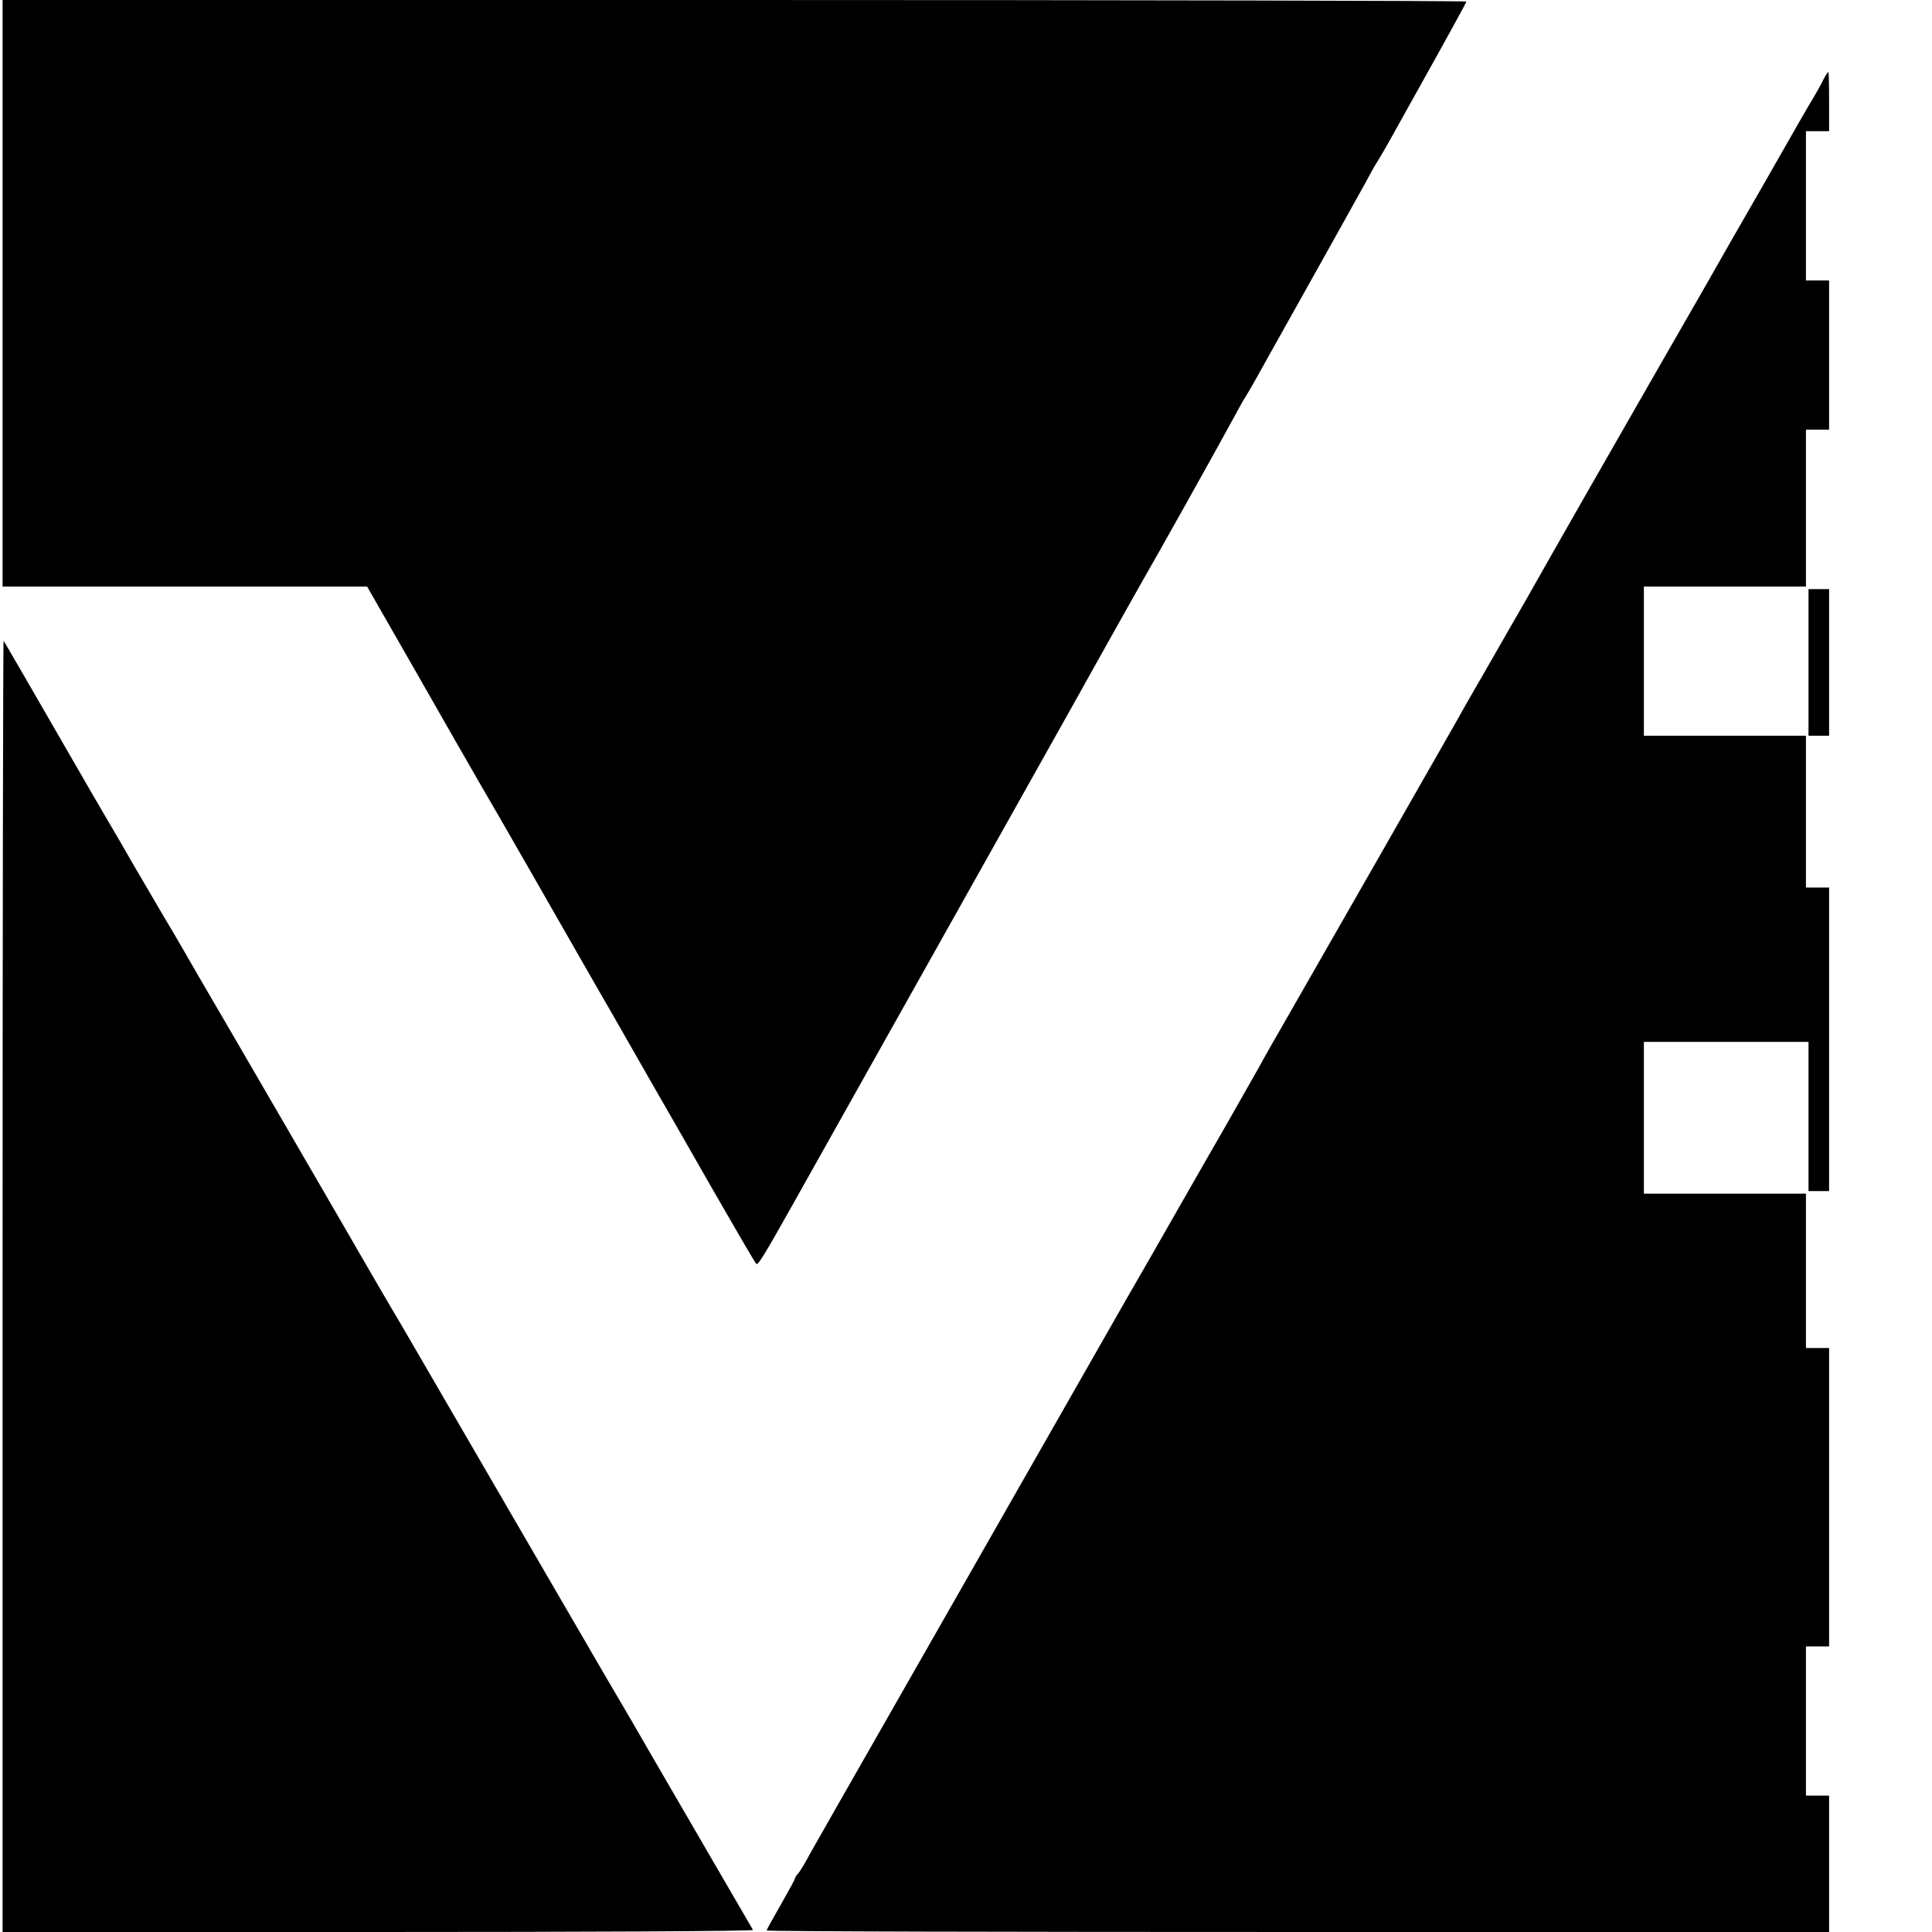
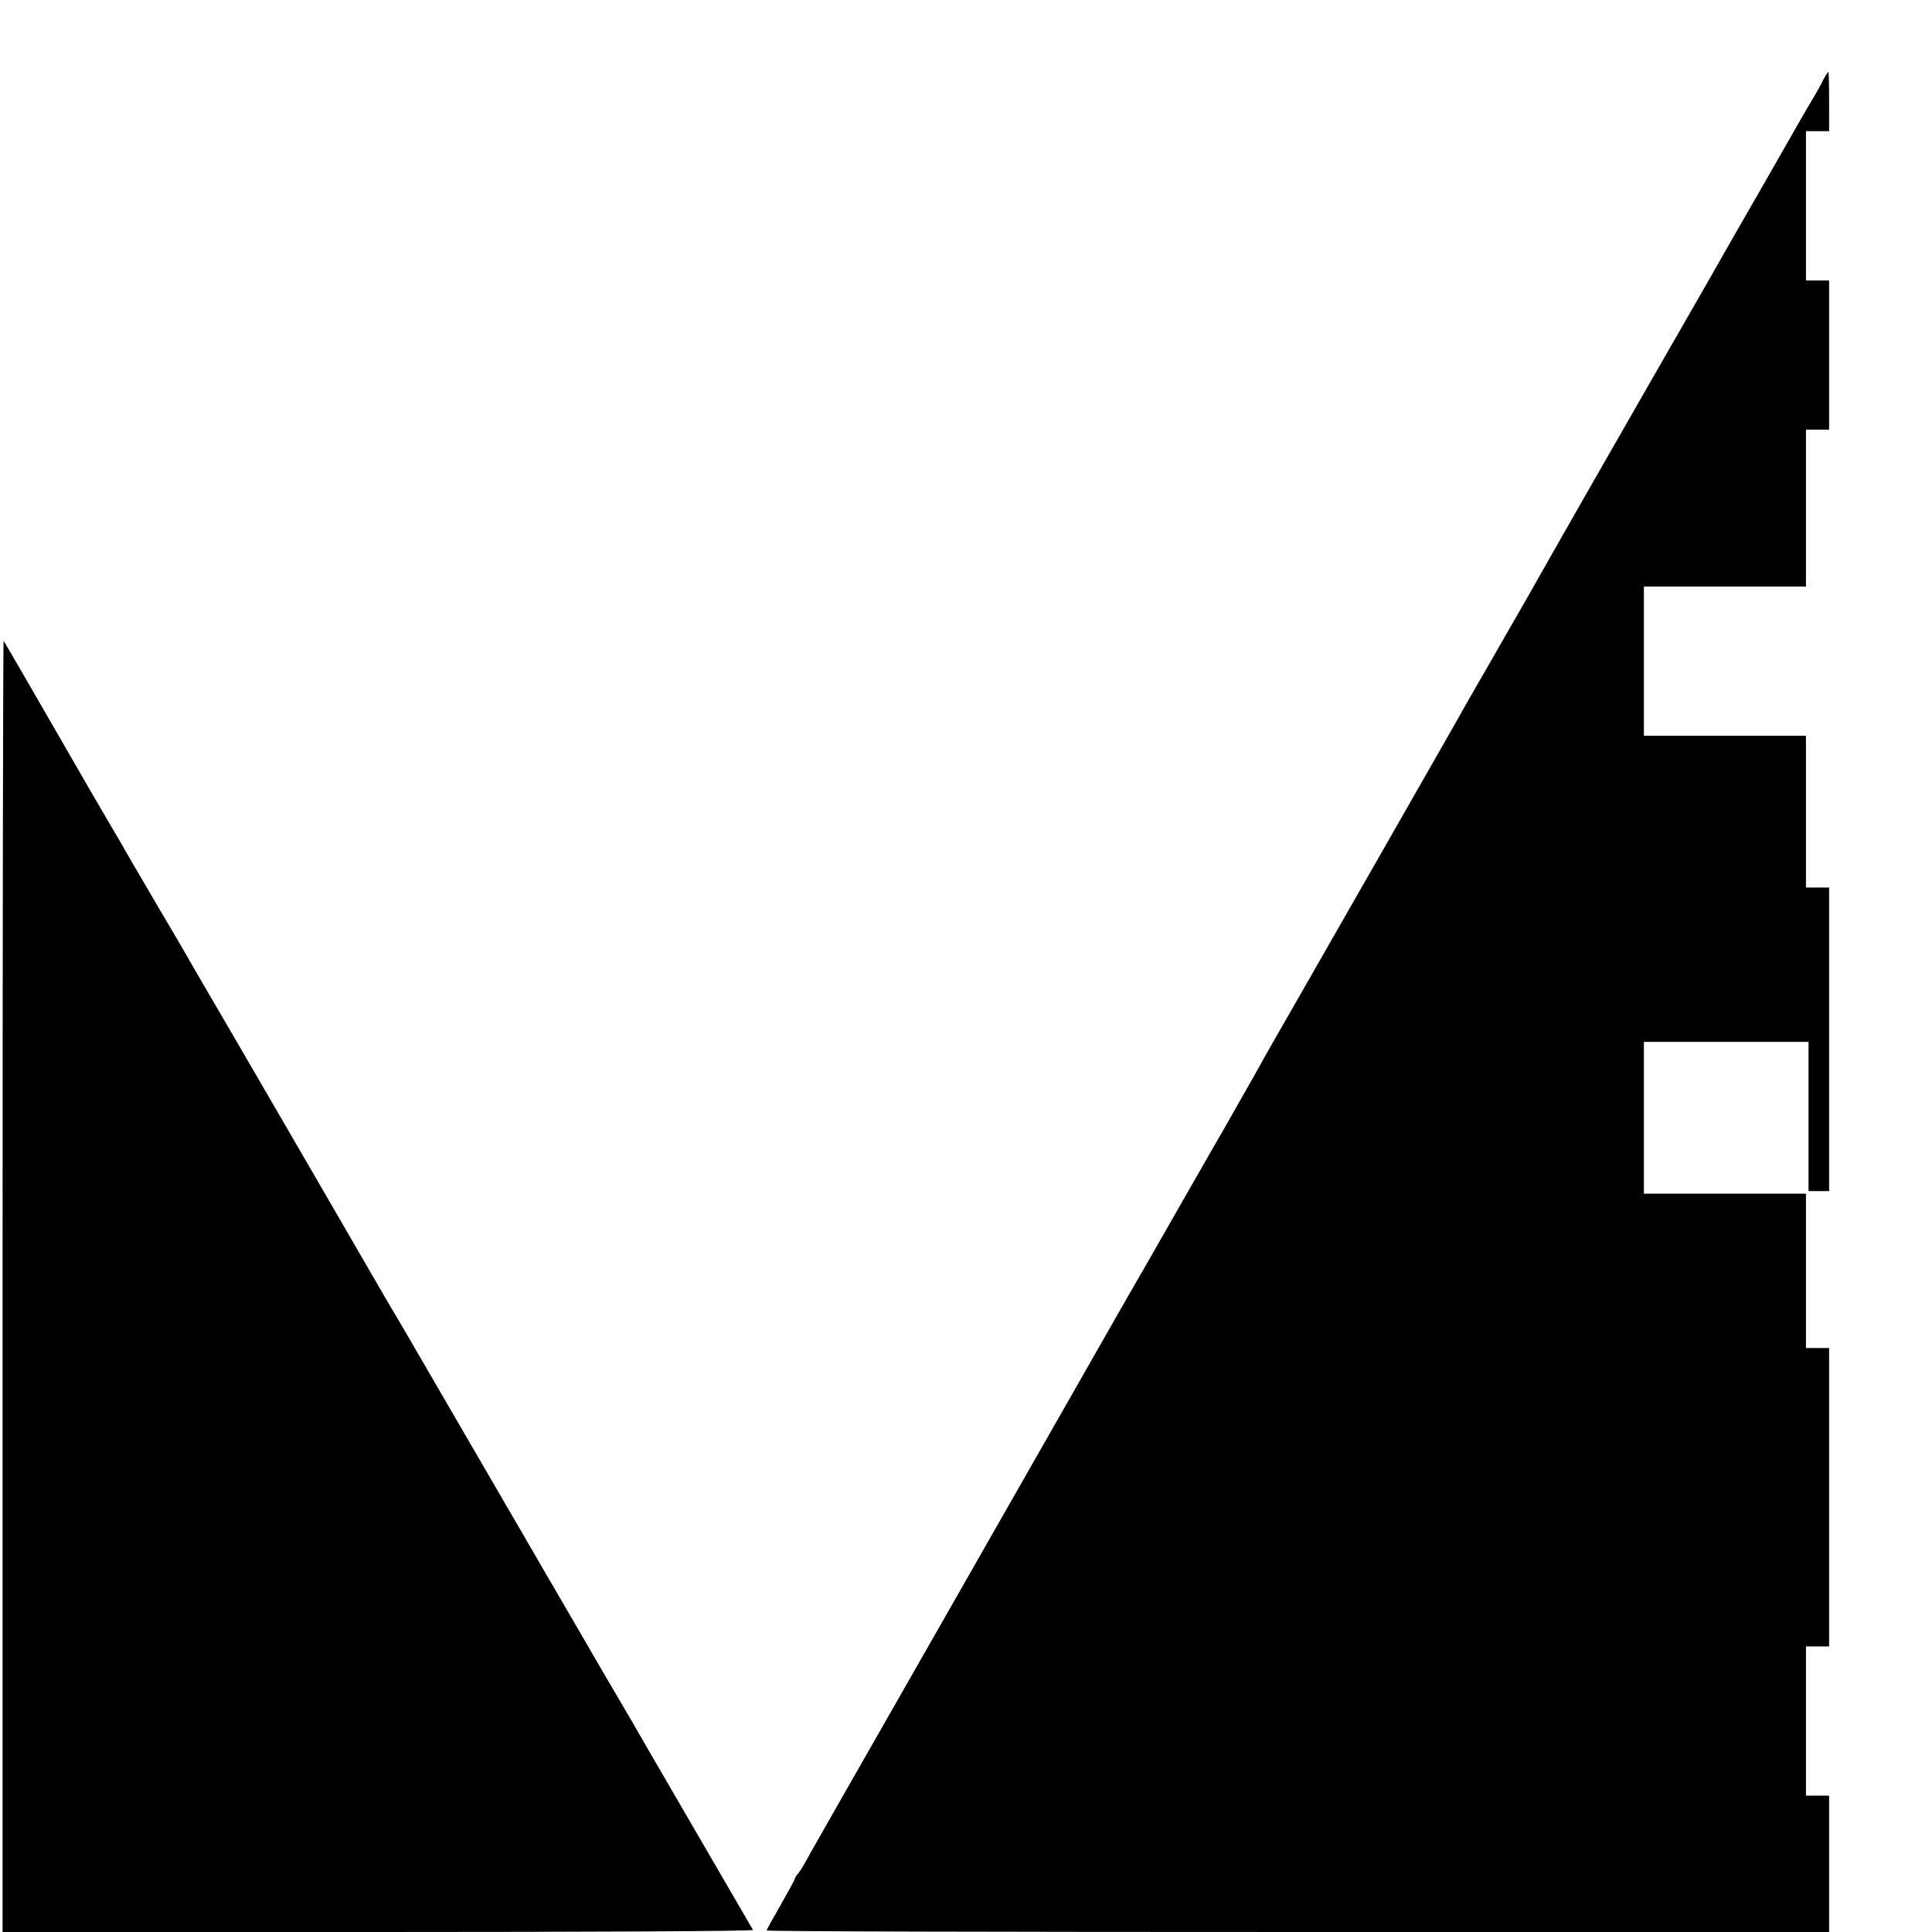
<svg xmlns="http://www.w3.org/2000/svg" version="1.0" width="751pt" height="751pt" viewBox="0 0 751 751" preserveAspectRatio="xMidYMid meet">
  <g transform="translate(0,751) scale(0.1,-0.1)" fill="#000000" stroke="none">
-     <path d="M10 6370 l0 -1140 708 0 709 0 193 -337 c106 -186 216 -378 245 -428 29 -49 117 -202 196 -340 78 -137 191 -333 249 -435 59 -102 118 -205 132 -230 14 -25 59 -103 100 -175 41 -71 146 -254 232 -405 87 -151 161 -279 166 -283 6 -7 34 39 140 228 141 251 550 980 735 1310 220 392 306 546 369 658 13 23 56 101 96 172 40 72 84 150 98 175 14 25 42 74 62 110 48 82 305 542 355 635 21 39 41 75 45 80 4 6 28 46 52 90 25 44 67 121 95 170 143 255 289 517 321 575 19 36 38 70 42 75 4 6 32 53 61 105 29 52 69 124 89 160 118 211 200 360 200 364 0 3 -1280 6 -2845 6 l-2845 0 0 -1140z" />
    <path d="M7089 7203 c-7 -16 -33 -62 -58 -103 -24 -41 -55 -95 -69 -120 -14 -25 -68 -119 -120 -210 -52 -91 -104 -181 -115 -200 -23 -41 -134 -236 -292 -510 -126 -219 -419 -732 -505 -885 -32 -55 -101 -176 -155 -270 -54 -93 -107 -186 -117 -205 -77 -135 -497 -871 -643 -1125 -51 -88 -106 -185 -122 -215 -36 -63 -129 -228 -142 -250 -5 -8 -73 -127 -152 -265 -78 -137 -184 -322 -235 -410 -50 -88 -302 -529 -559 -980 -257 -451 -503 -881 -545 -955 -43 -75 -93 -163 -111 -195 -17 -33 -38 -67 -45 -76 -8 -8 -14 -18 -14 -21 0 -4 -25 -49 -55 -102 -30 -52 -55 -97 -55 -100 0 -4 929 -6 2065 -6 l2065 0 0 265 0 265 -45 0 -45 0 0 290 0 290 45 0 45 0 0 580 0 580 -45 0 -45 0 0 300 0 300 -315 0 -315 0 0 295 0 295 320 0 320 0 0 -290 0 -290 40 0 40 0 0 590 0 590 -45 0 -45 0 0 295 0 295 -315 0 -315 0 0 290 0 290 315 0 315 0 0 305 0 305 45 0 45 0 0 290 0 290 -45 0 -45 0 0 290 0 290 45 0 45 0 0 115 c0 63 -1 115 -3 115 -2 0 -10 -12 -18 -27z" />
-     <path d="M7030 4935 l0 -285 40 0 40 0 0 285 0 285 -40 0 -40 0 0 -285z" />
    <path d="M10 2512 l0 -2512 1461 0 c803 0 1458 3 1456 8 -112 192 -349 601 -405 697 -41 72 -96 166 -122 210 -26 44 -88 150 -137 235 -50 85 -188 324 -308 530 -120 206 -257 443 -305 525 -48 83 -116 200 -152 260 -35 61 -76 130 -90 155 -46 80 -63 109 -313 540 -136 234 -281 484 -323 555 -41 72 -102 177 -137 235 -34 58 -88 150 -120 205 -31 55 -72 125 -90 155 -18 30 -117 201 -220 380 -103 179 -189 327 -191 329 -2 2 -4 -1126 -4 -2507z" />
  </g>
</svg>